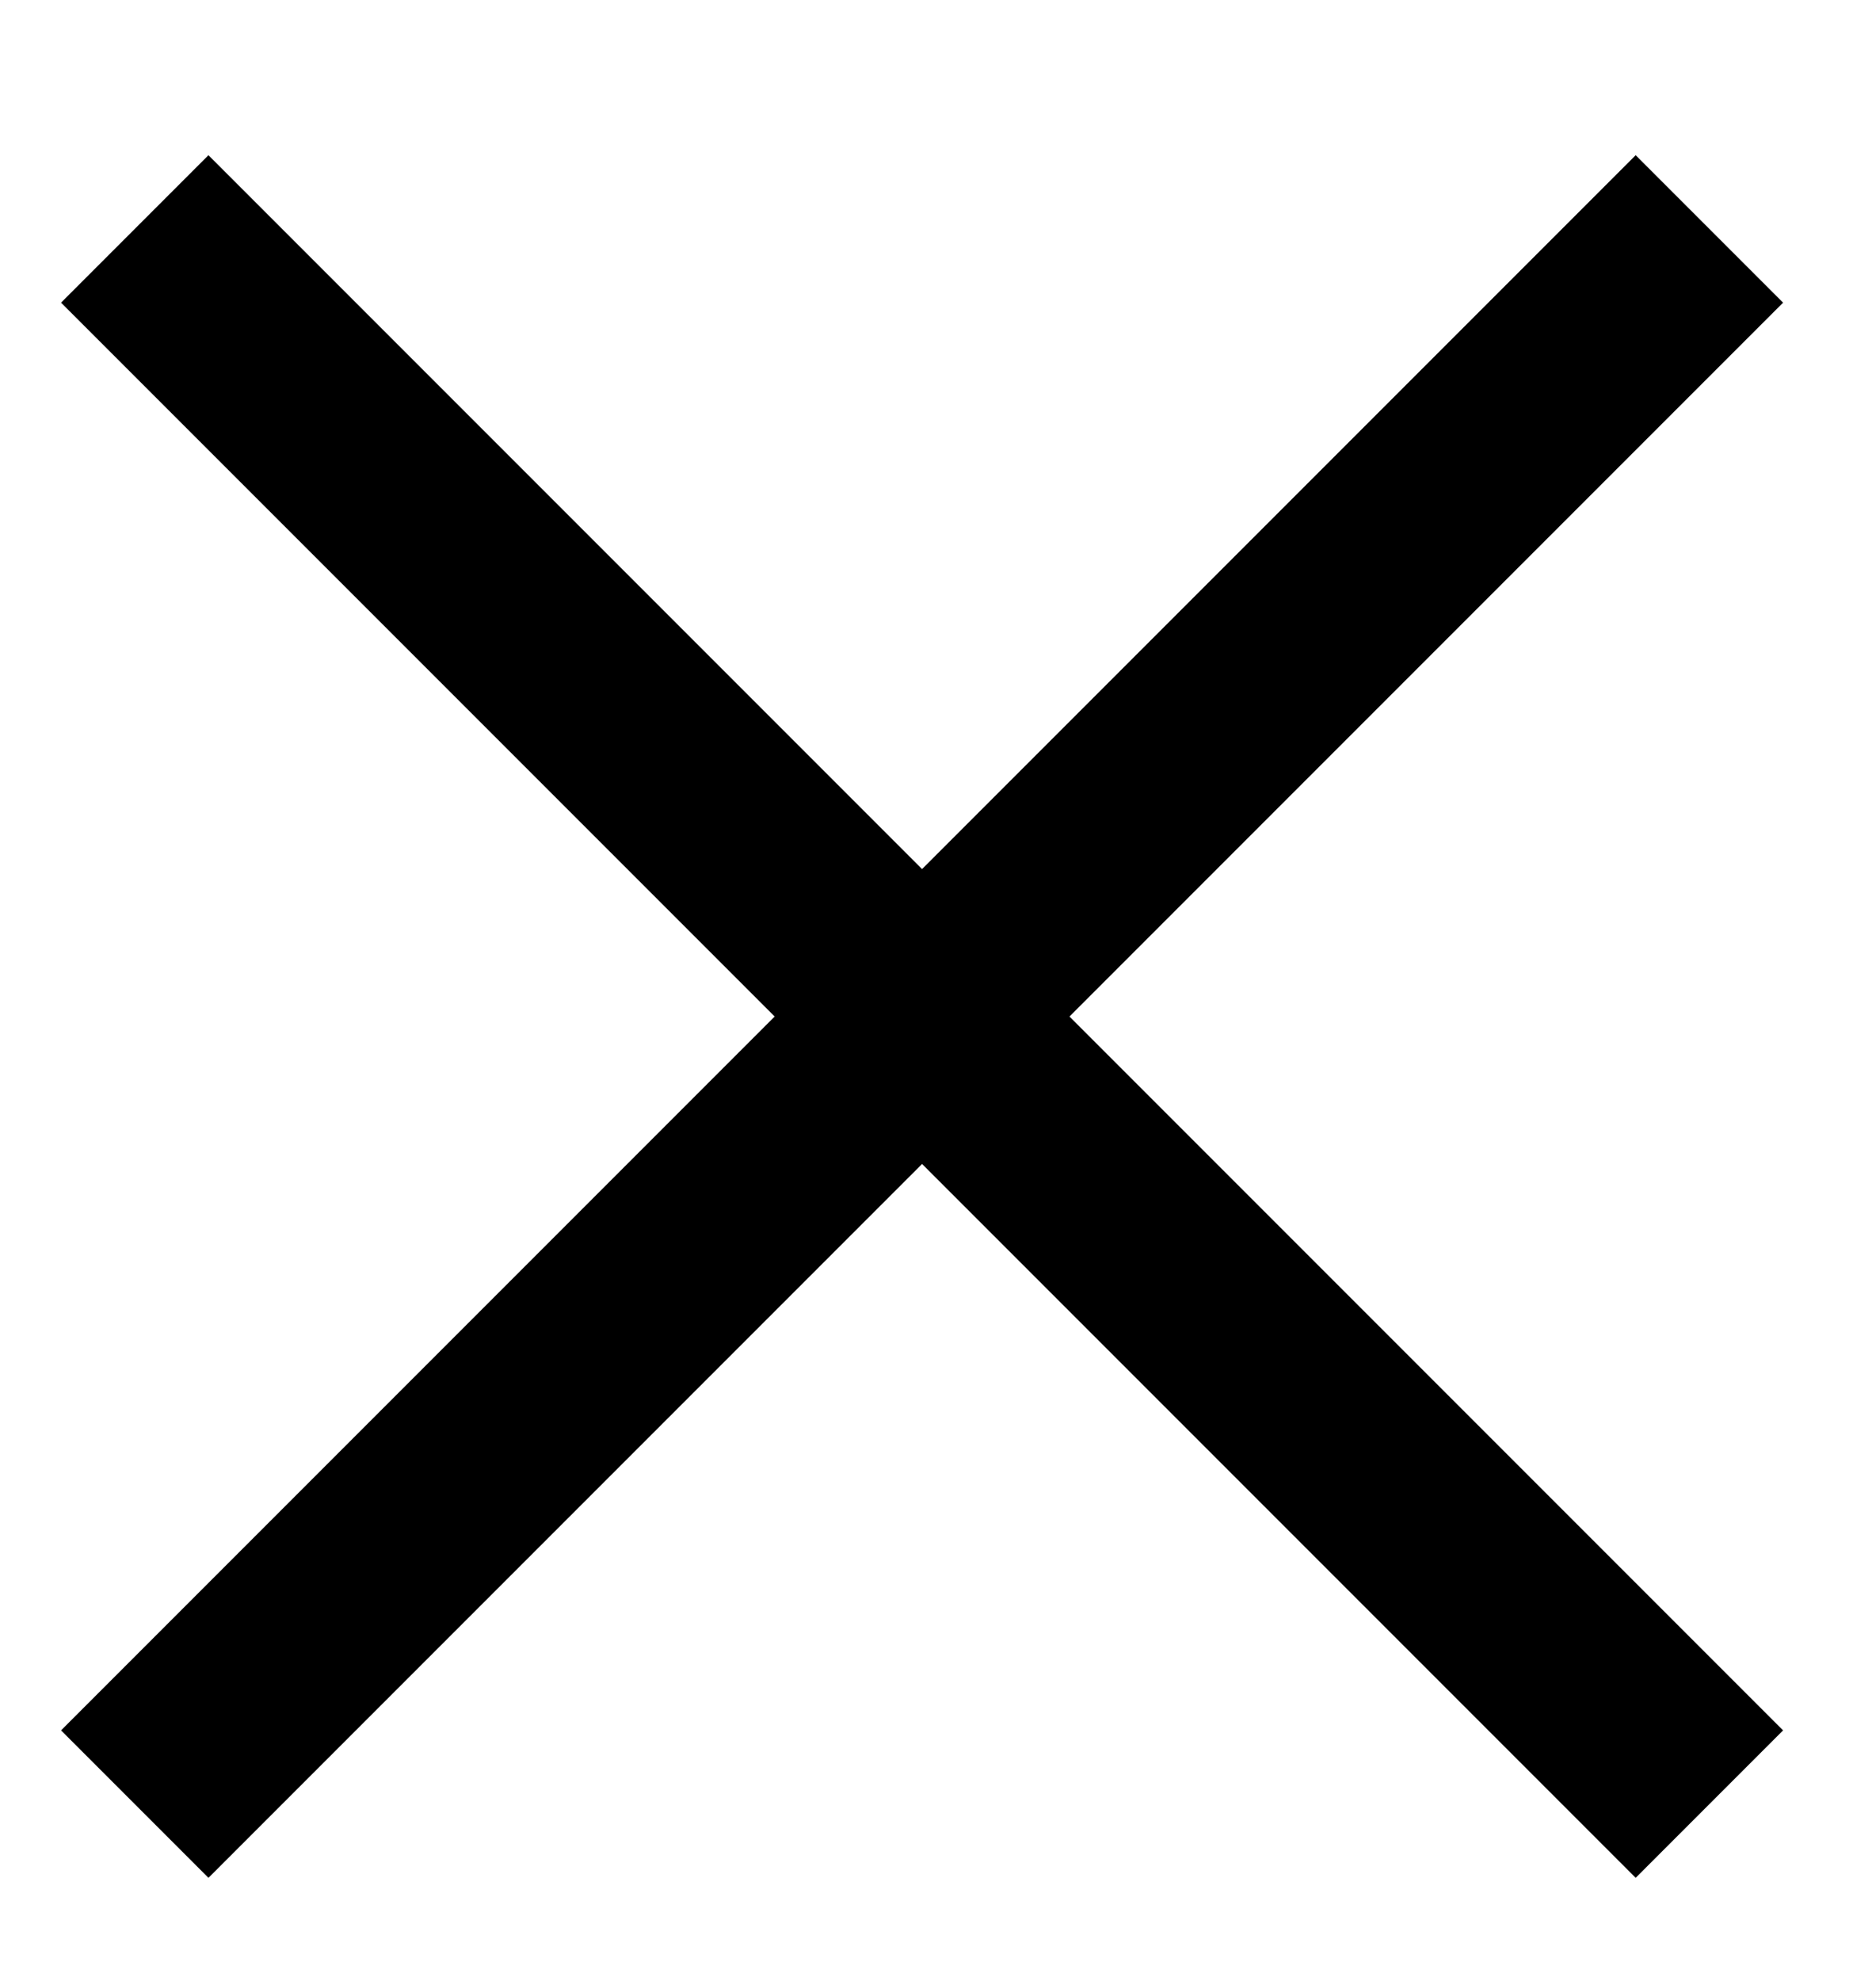
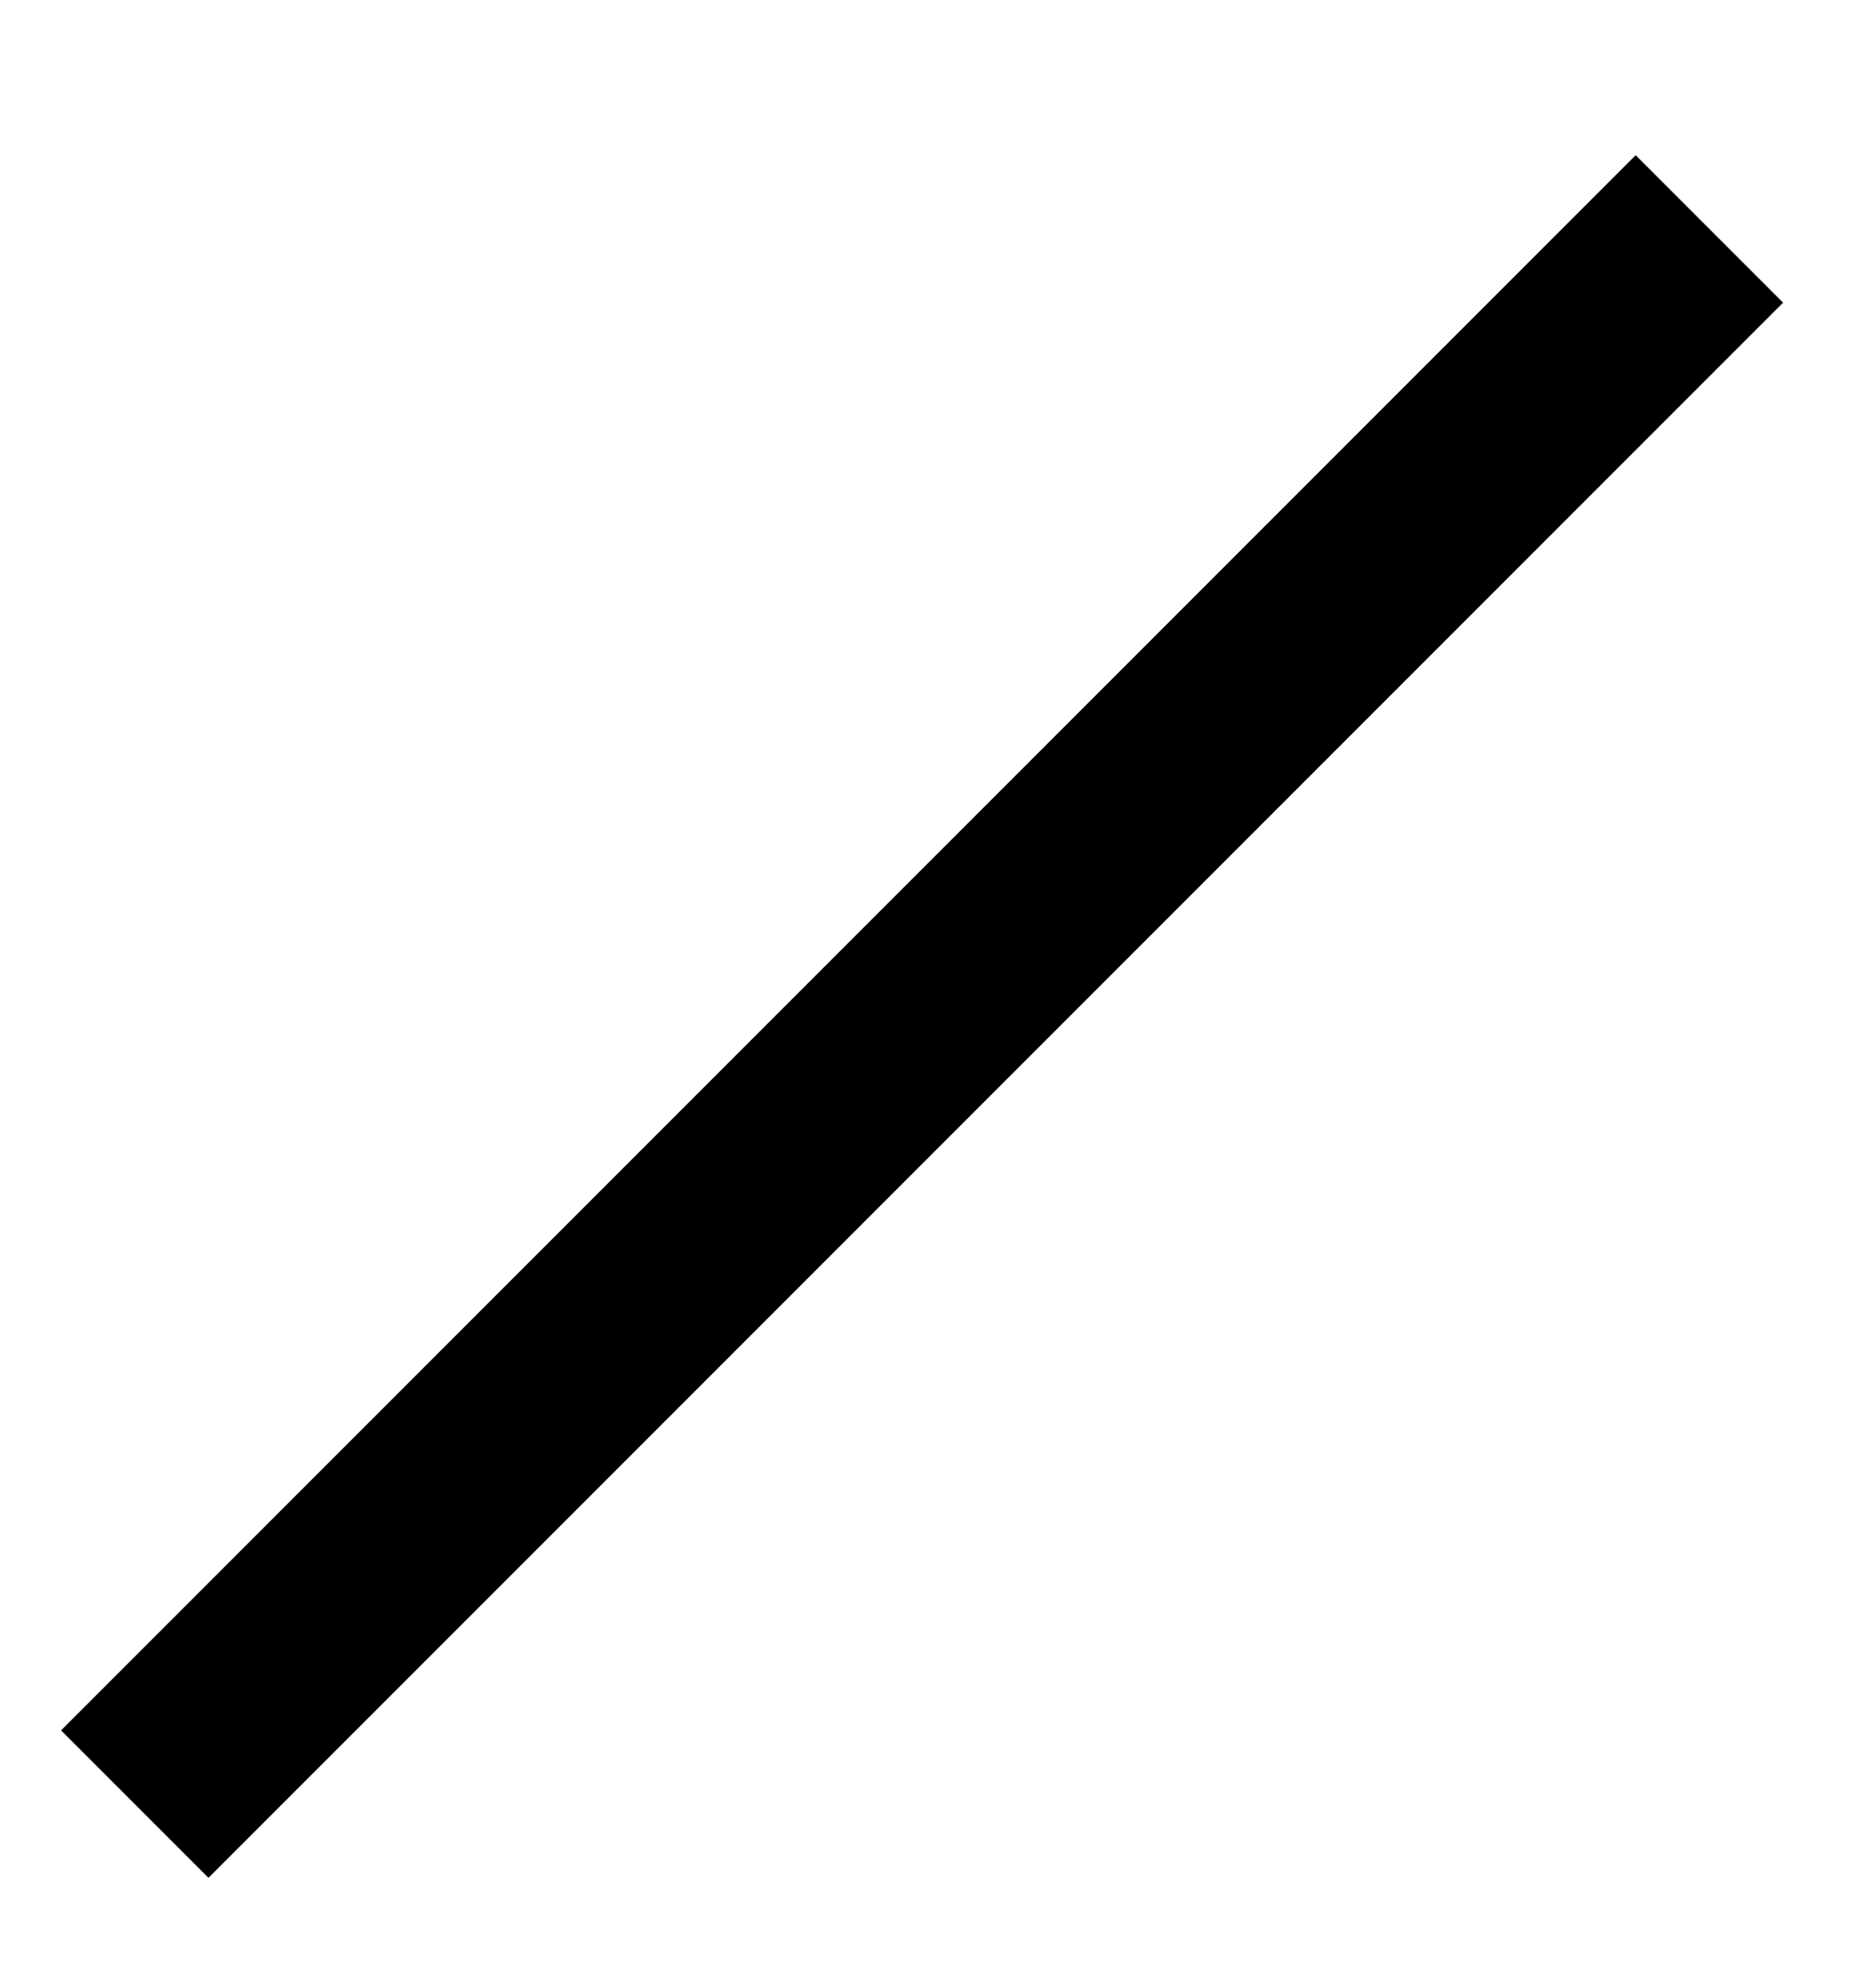
<svg xmlns="http://www.w3.org/2000/svg" width="18" height="19" viewBox="0 0 18 19">
  <g fill="none" fill-rule="evenodd" stroke="#000000" stroke-linecap="square" stroke-width="2">
-     <path d="M0 0.403L13.694 14.097" transform="translate(2 2.5)" />
    <path d="M0 0.403L13.694 14.097" transform="translate(2 2.5) matrix(-1 0 0 1 13.694 0)" />
  </g>
</svg>